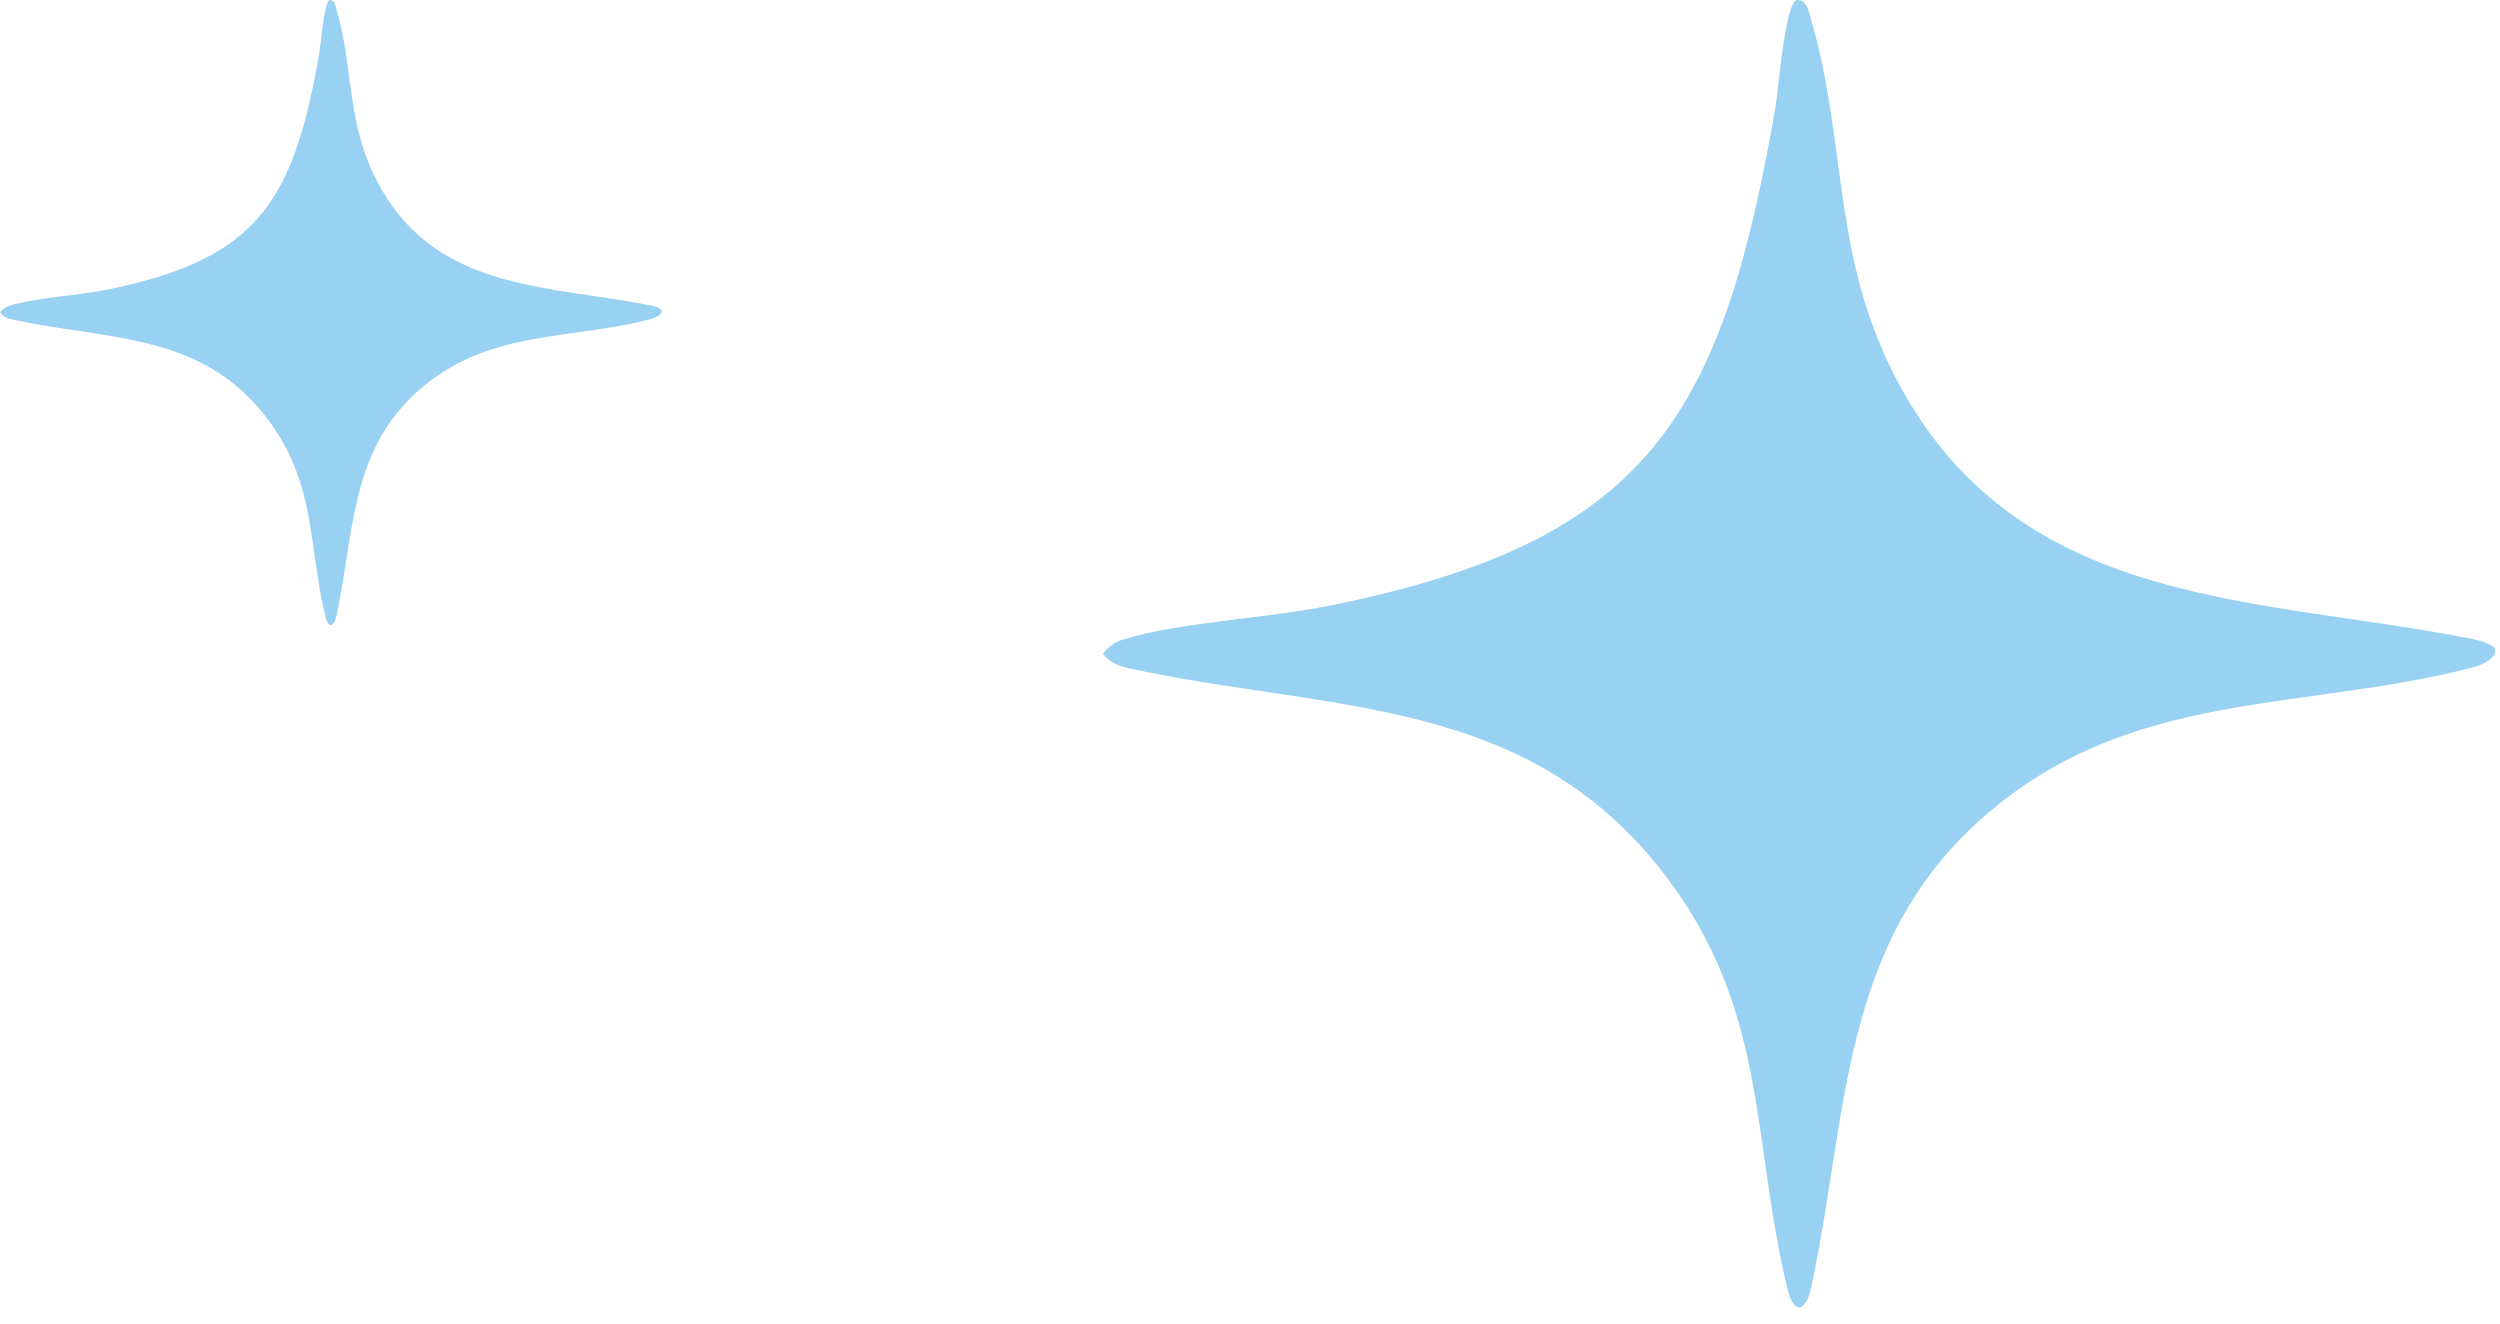
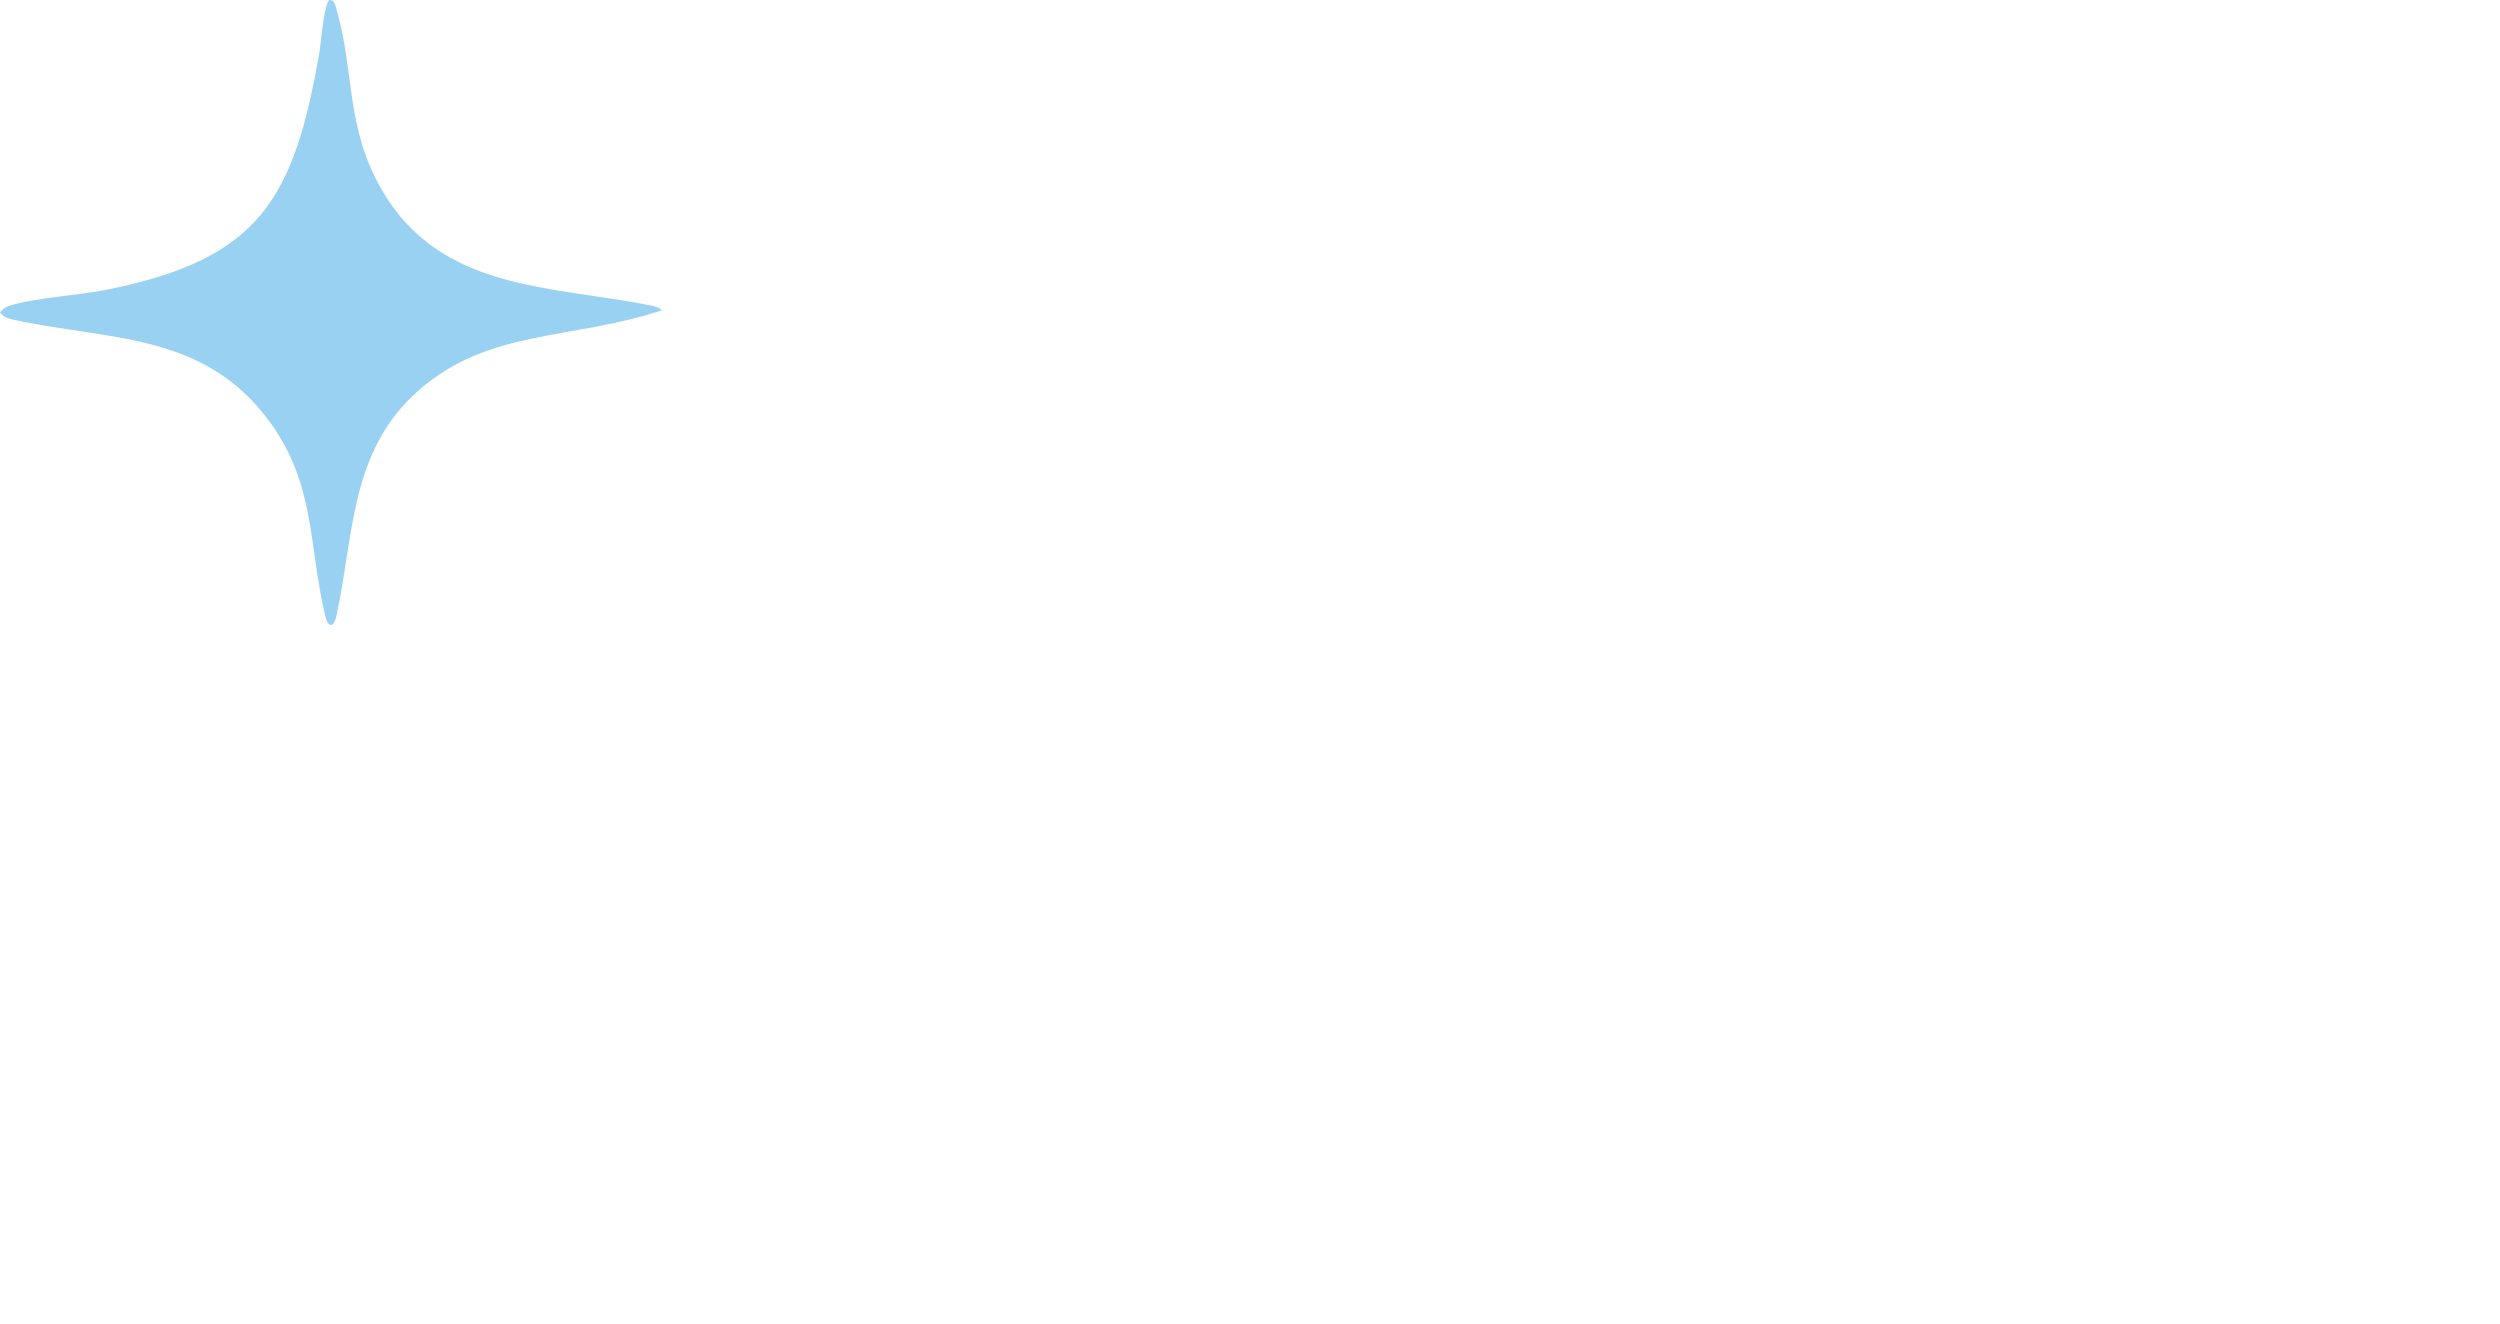
<svg xmlns="http://www.w3.org/2000/svg" width="136" height="72" viewBox="0 0 136 72" fill="none">
-   <path d="M135.739 35.32C135.859 35.82 134.919 36.21 134.539 36.3C125.259 38.73 115.94 37.42 107.94 44.41C100.07 51.27 100.539 60.71 98.54 69.96C98.45 70.39 98.35 70.82 97.99 71.11C97.529 71.22 97.32 70.46 97.249 70.16C95.309 62.23 96.18 55.28 90.93 48.08C83.37 37.71 72.439 38.77 61.389 36.35C60.83 36.23 60.359 36.03 59.999 35.56C60.319 35.16 60.65 34.92 61.15 34.77C64.169 33.85 69.059 33.62 72.419 32.93C89.76 29.42 93.659 22.62 96.579 5.87C96.74 4.95 97.1 0.16 97.749 0C98.29 -0.01 98.37 0.57 98.49 0.96C100.589 8.03 99.529 14.38 103.659 21.53C110.399 33.19 123.119 32.48 134.589 34.78C134.879 34.84 135.679 35.06 135.739 35.33" fill="#98D1F1" />
-   <path d="M35.995 16.885C36.052 17.124 35.605 17.311 35.425 17.354C31.014 18.515 26.585 17.889 22.783 21.231C19.043 24.51 19.266 29.023 18.316 33.445C18.273 33.651 18.226 33.856 18.055 33.995C17.836 34.047 17.736 33.684 17.703 33.541C16.781 29.75 17.194 26.427 14.699 22.985C11.107 18.028 5.912 18.534 0.661 17.378C0.394 17.32 0.171 17.224 2.36571e-06 17C0.152 16.809 0.309 16.694 0.547 16.622C1.982 16.182 4.306 16.072 5.903 15.742C14.143 14.065 15.997 10.814 17.384 2.806C17.46 2.366 17.632 0.077 17.941 6.61444e-05C18.197 -0.005 18.235 0.273 18.292 0.459C19.29 3.839 18.786 6.875 20.749 10.293C23.952 15.867 29.997 15.527 35.449 16.627C35.586 16.656 35.967 16.761 35.995 16.89" fill="#98D1F1" />
+   <path d="M35.995 16.885C31.014 18.515 26.585 17.889 22.783 21.231C19.043 24.51 19.266 29.023 18.316 33.445C18.273 33.651 18.226 33.856 18.055 33.995C17.836 34.047 17.736 33.684 17.703 33.541C16.781 29.75 17.194 26.427 14.699 22.985C11.107 18.028 5.912 18.534 0.661 17.378C0.394 17.32 0.171 17.224 2.36571e-06 17C0.152 16.809 0.309 16.694 0.547 16.622C1.982 16.182 4.306 16.072 5.903 15.742C14.143 14.065 15.997 10.814 17.384 2.806C17.46 2.366 17.632 0.077 17.941 6.61444e-05C18.197 -0.005 18.235 0.273 18.292 0.459C19.29 3.839 18.786 6.875 20.749 10.293C23.952 15.867 29.997 15.527 35.449 16.627C35.586 16.656 35.967 16.761 35.995 16.89" fill="#98D1F1" />
</svg>